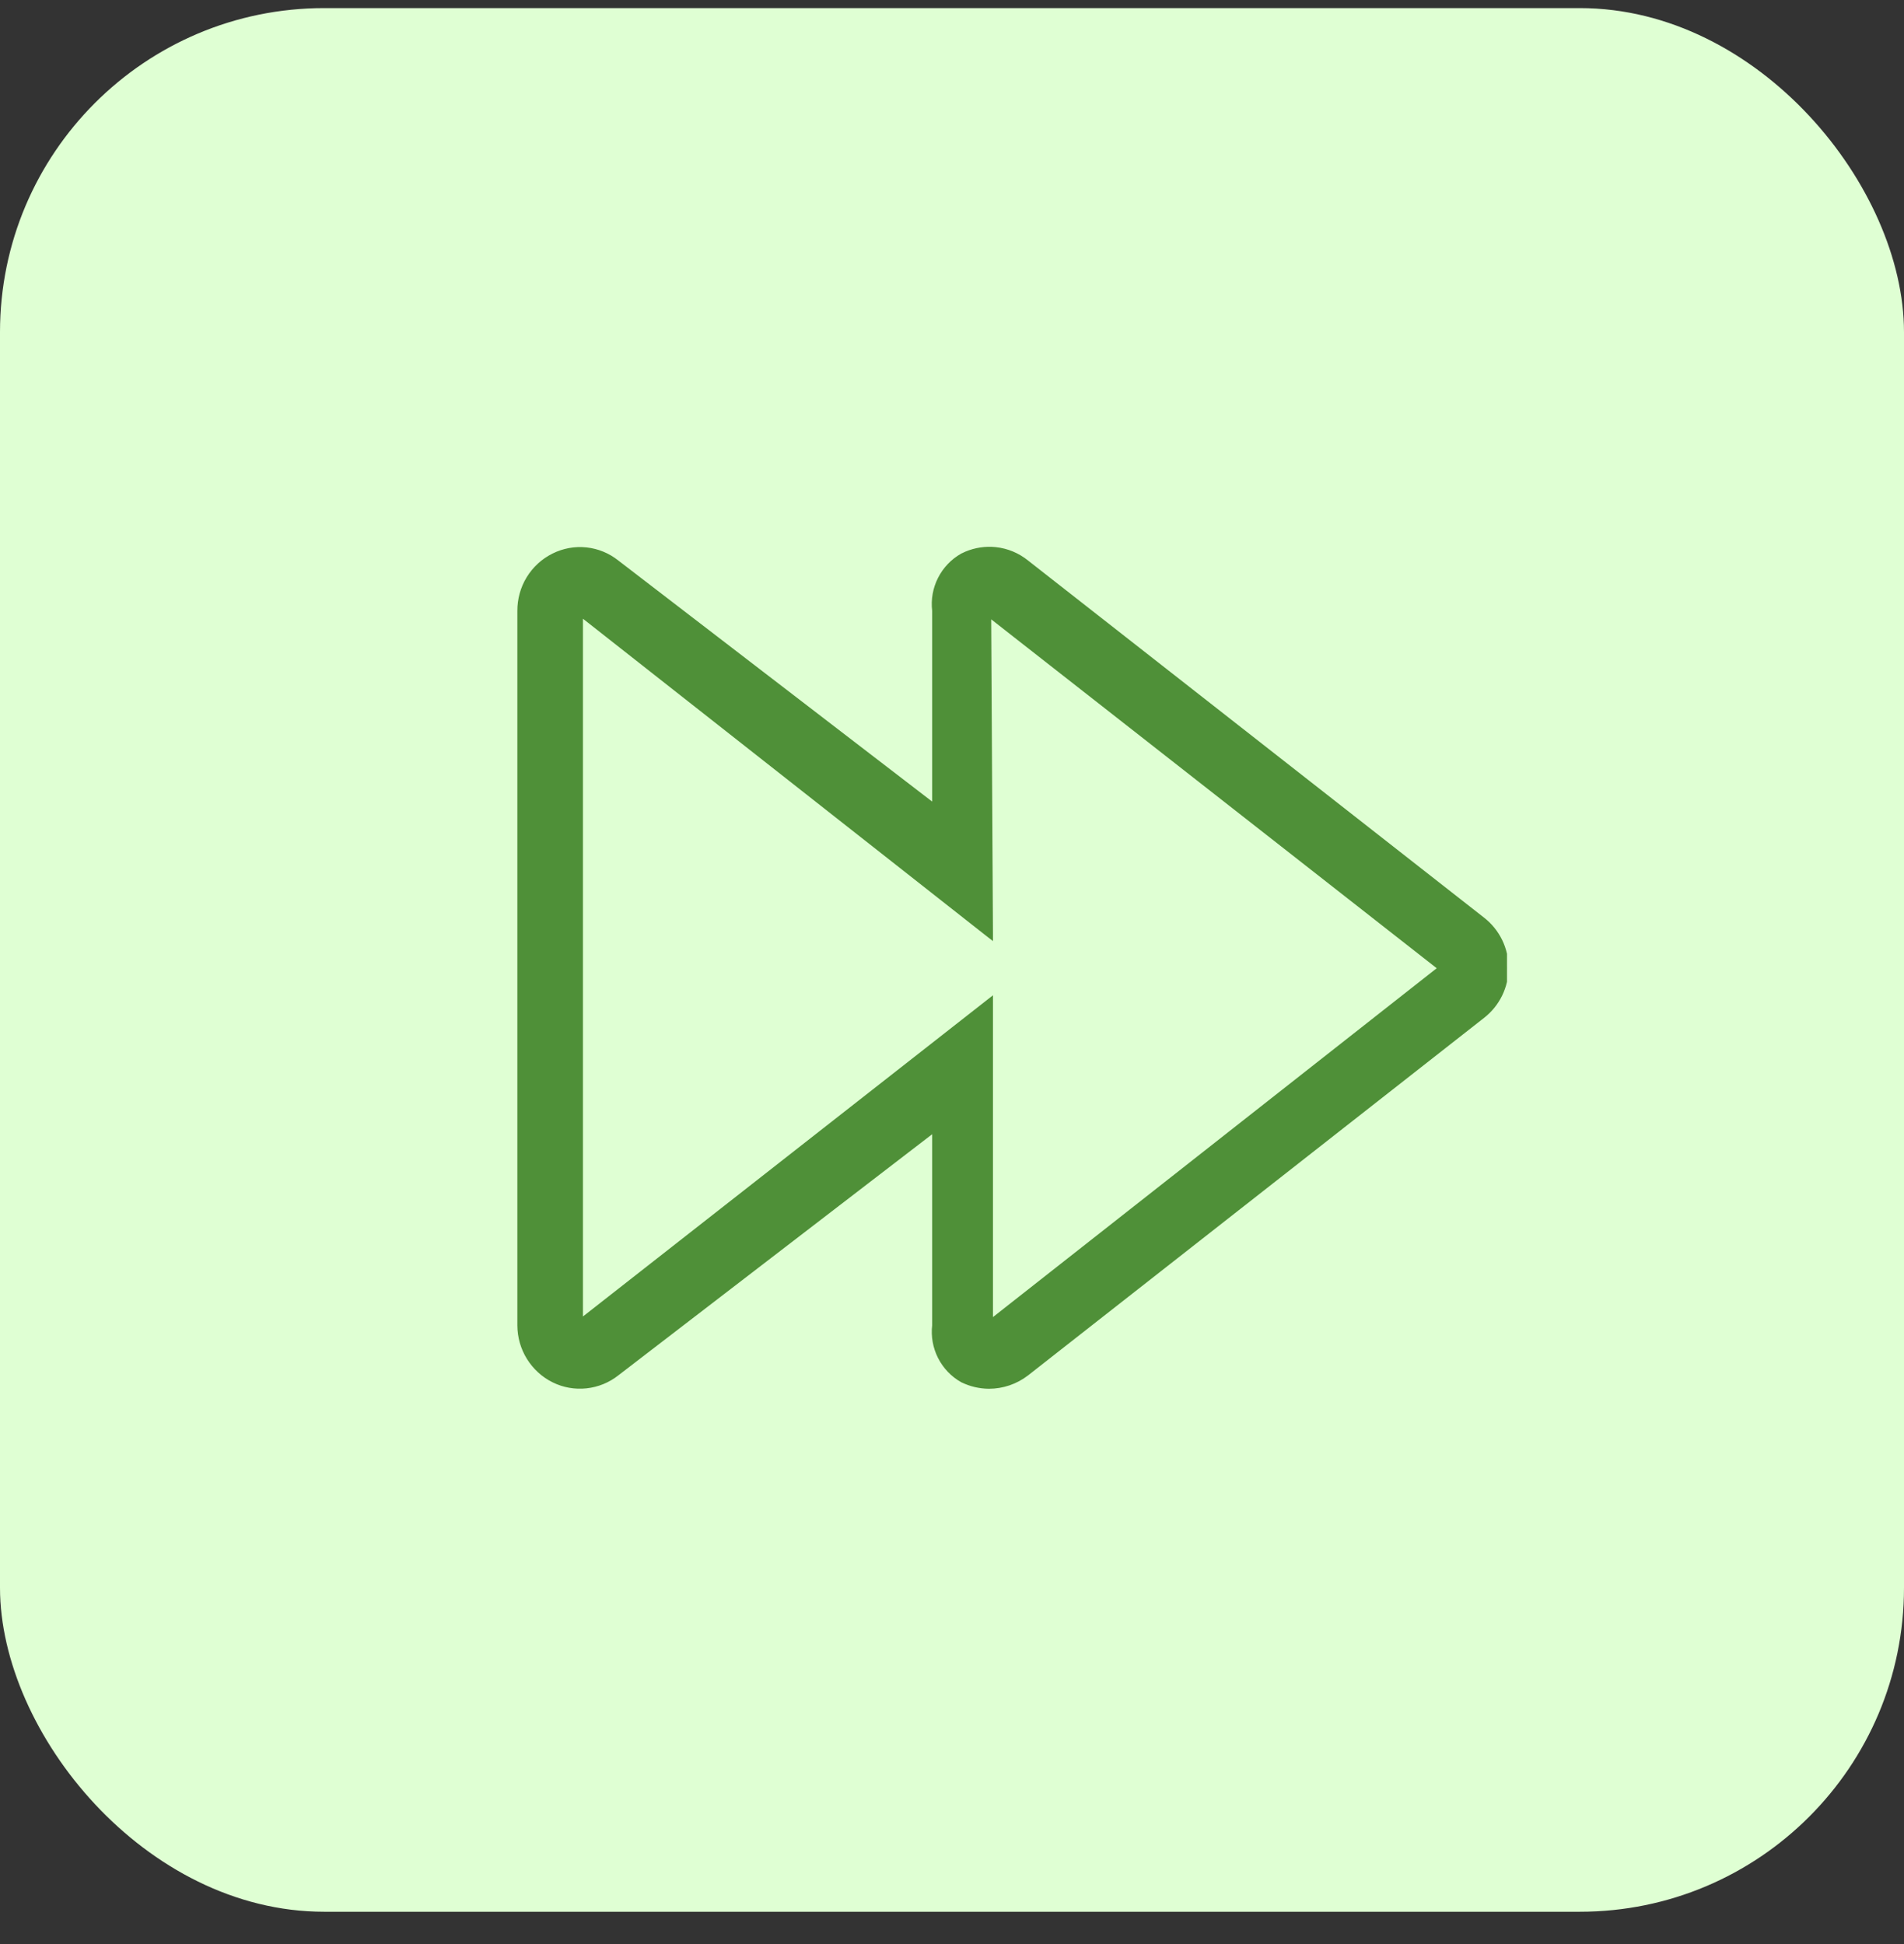
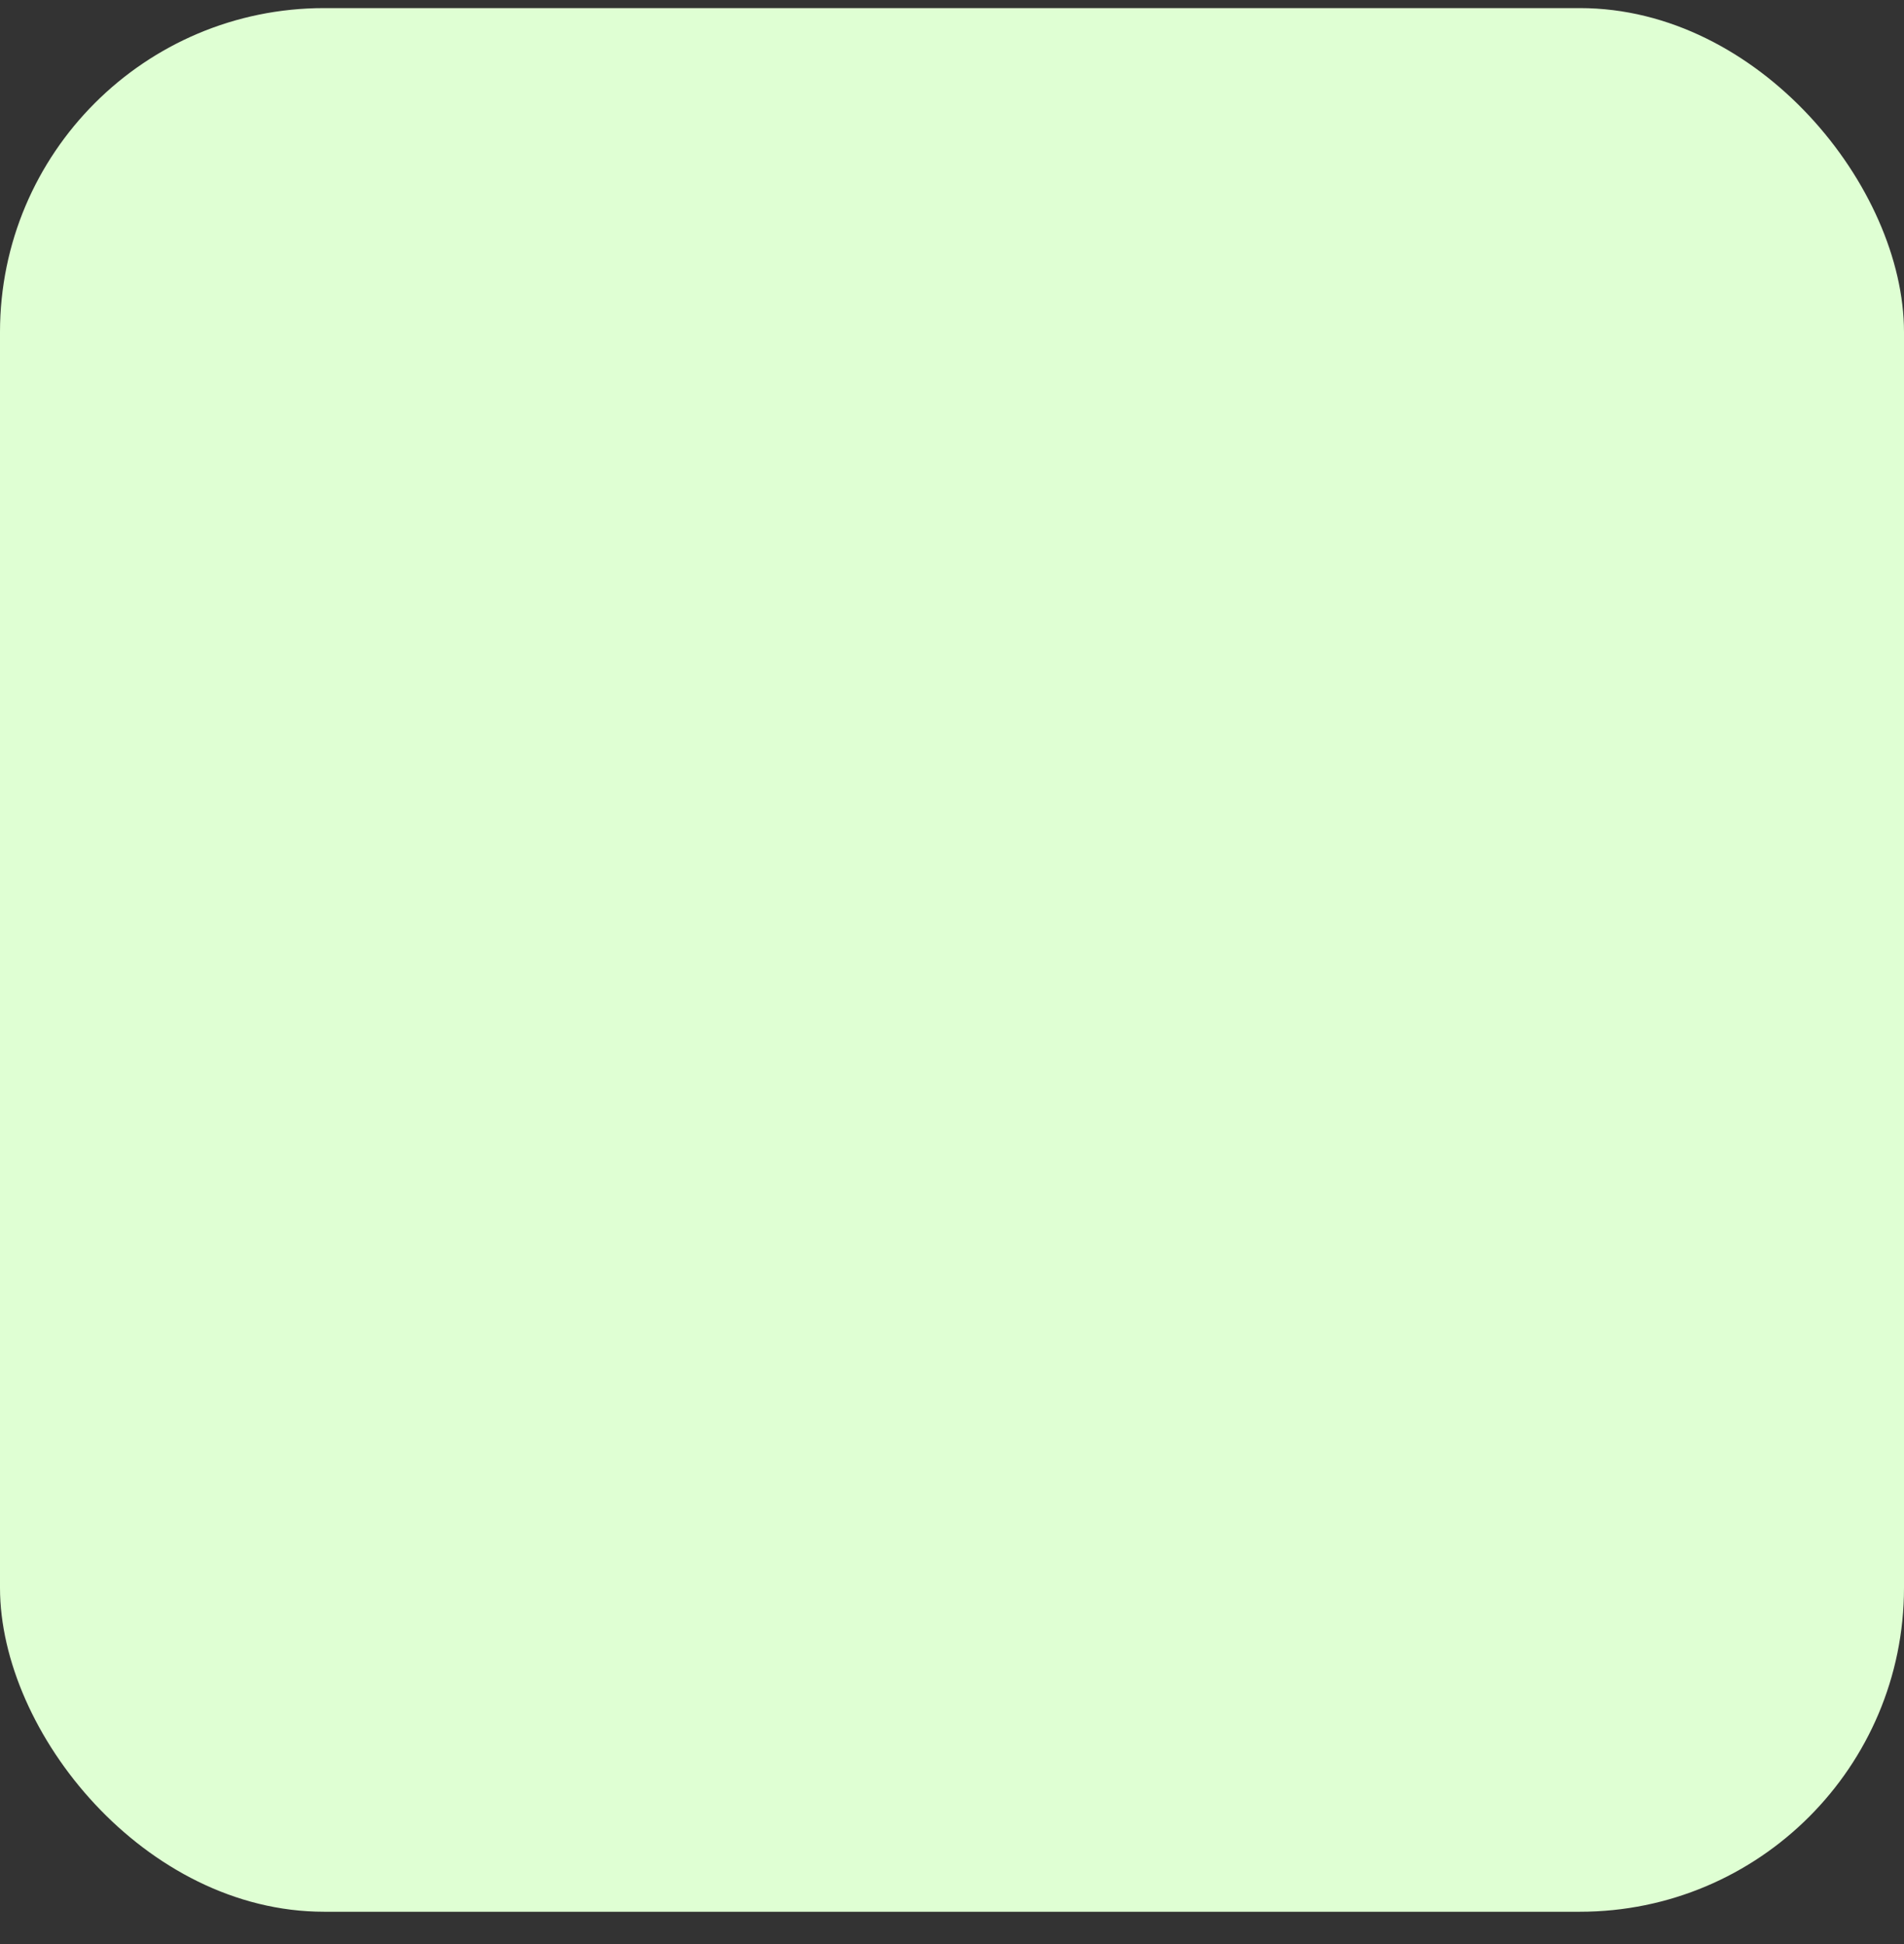
<svg xmlns="http://www.w3.org/2000/svg" width="47" height="48" viewBox="0 0 47 48" fill="none">
  <rect x="0" y="0" width="47" height="48" fill="#333333" stroke="none" />
  <rect y="0.2" width="47" height="47" rx="8" fill="#DFFFD3" />
  <g clip-path="url(#clip0_3383_137628)">
    <path d="M23.852 13.665C24.08 13.57 24.329 13.532 24.576 13.558C24.858 13.588 25.125 13.699 25.345 13.877L36.605 22.697C36.787 22.839 36.934 23.021 37.035 23.228C37.136 23.435 37.188 23.663 37.188 23.894C37.188 24.125 37.136 24.352 37.035 24.559C36.934 24.766 36.787 24.948 36.605 25.09L25.346 33.919C25.078 34.126 24.749 34.238 24.41 34.238C24.184 34.236 23.961 34.184 23.757 34.085L23.754 34.084C23.516 33.951 23.324 33.749 23.2 33.506C23.078 33.265 23.029 32.994 23.06 32.725V27.902L15.231 33.919C15.013 34.091 14.75 34.198 14.473 34.228C14.195 34.258 13.915 34.209 13.665 34.085C13.412 33.96 13.199 33.765 13.05 33.525C12.901 33.285 12.822 33.008 12.821 32.725V15.085C12.819 14.799 12.896 14.519 13.045 14.276C13.194 14.033 13.409 13.836 13.665 13.71C13.915 13.586 14.195 13.535 14.473 13.565C14.75 13.595 15.013 13.703 15.231 13.877L23.06 19.892V15.076C23.028 14.805 23.077 14.531 23.2 14.289C23.324 14.046 23.516 13.844 23.754 13.71L23.756 13.71L23.852 13.665ZM14.34 32.606L24.38 24.74L24.461 24.676V32.621L35.546 23.905L24.417 15.188L24.461 23.03V23.133L24.38 23.07L14.34 15.173V32.606Z" fill="#4F9038" stroke="#4F9038" stroke-width="0.1" />
  </g>
  <defs>
    <clipPath id="clip0_3383_137628">
-       <rect width="25.2" height="25.2" fill="white" transform="translate(12 11)" />
-     </clipPath>
+       </clipPath>
  </defs>
</svg>